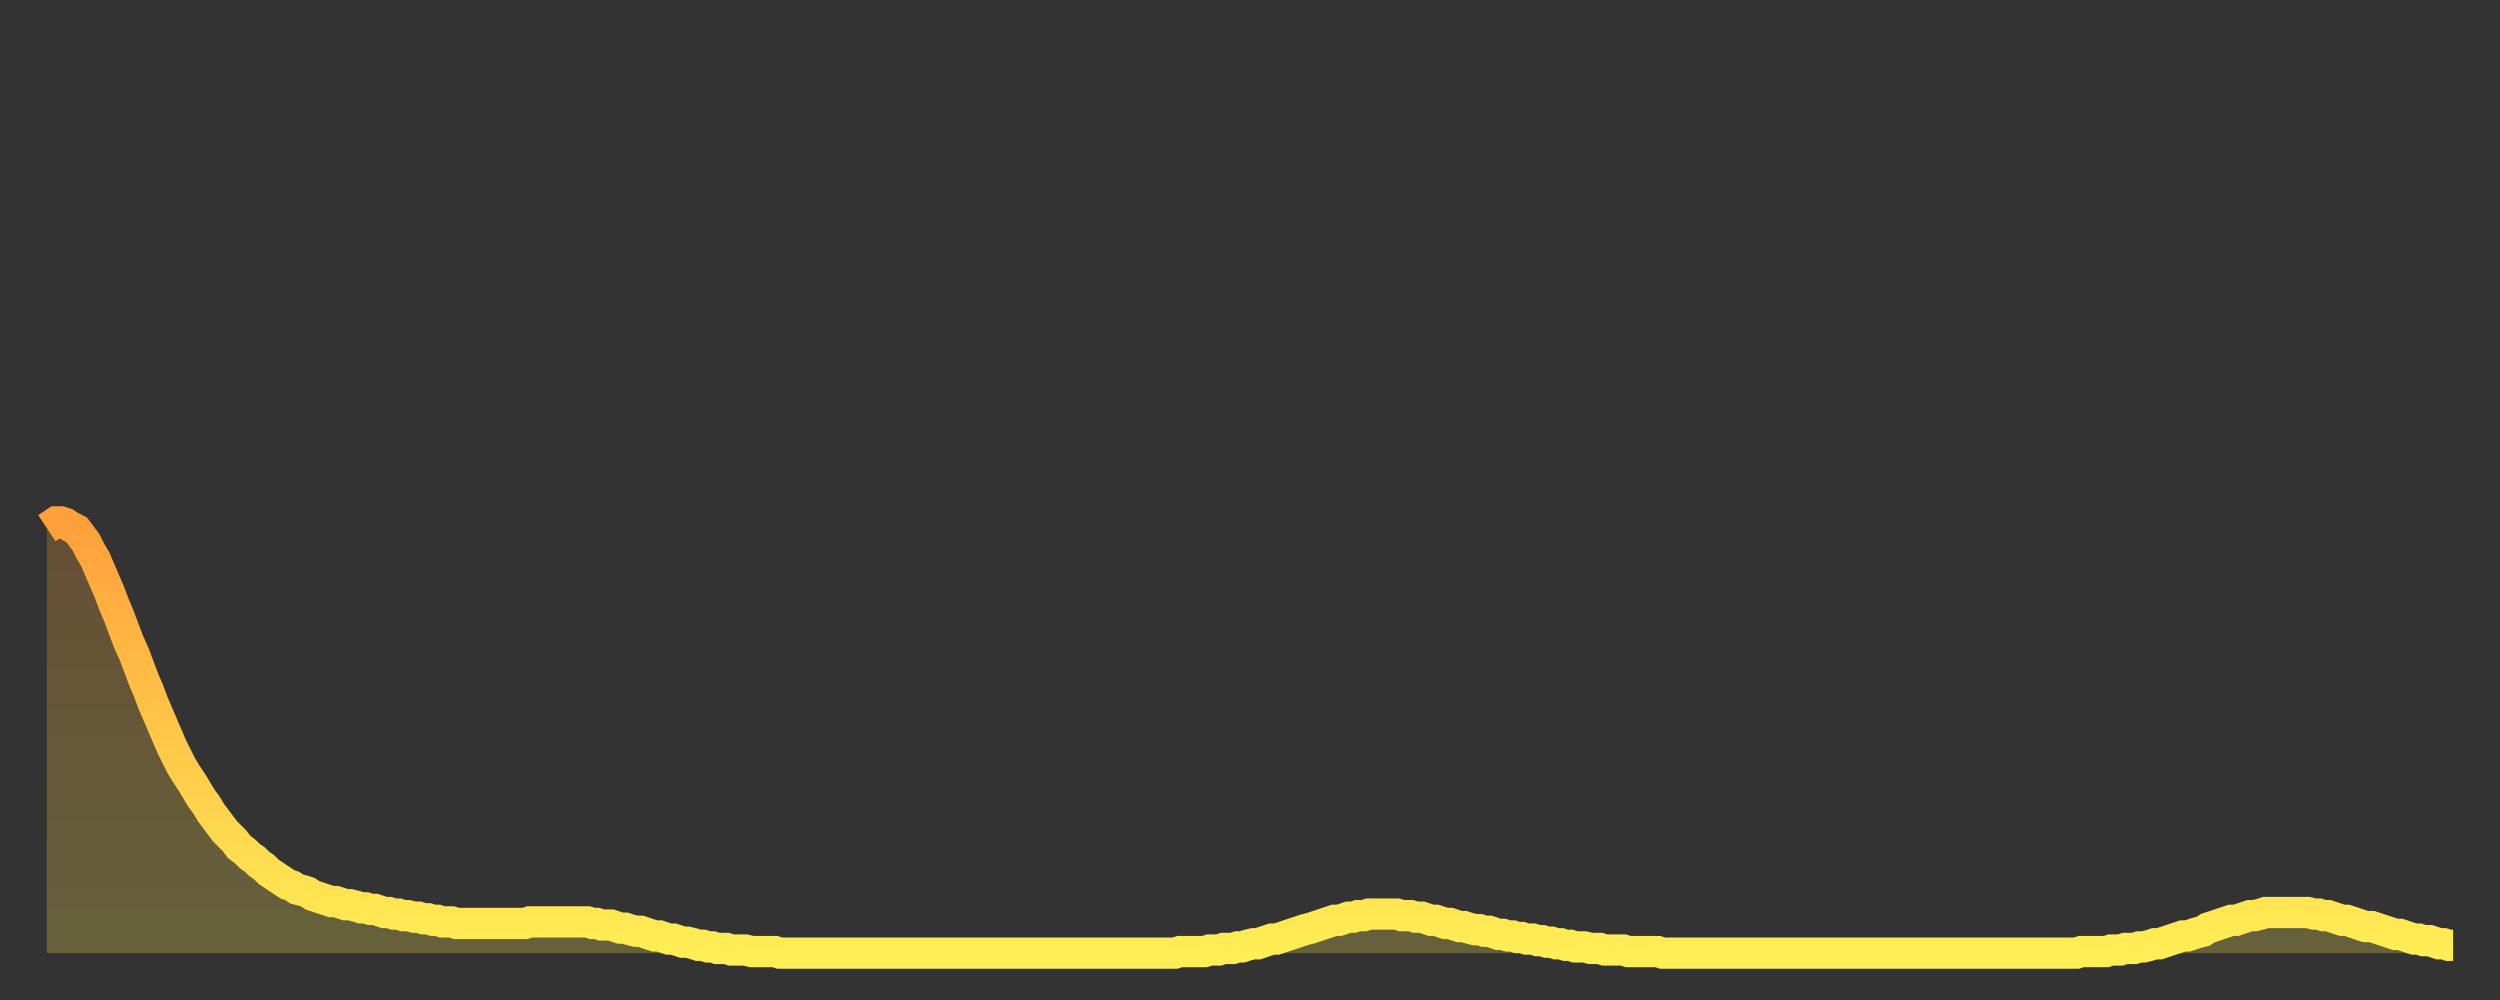
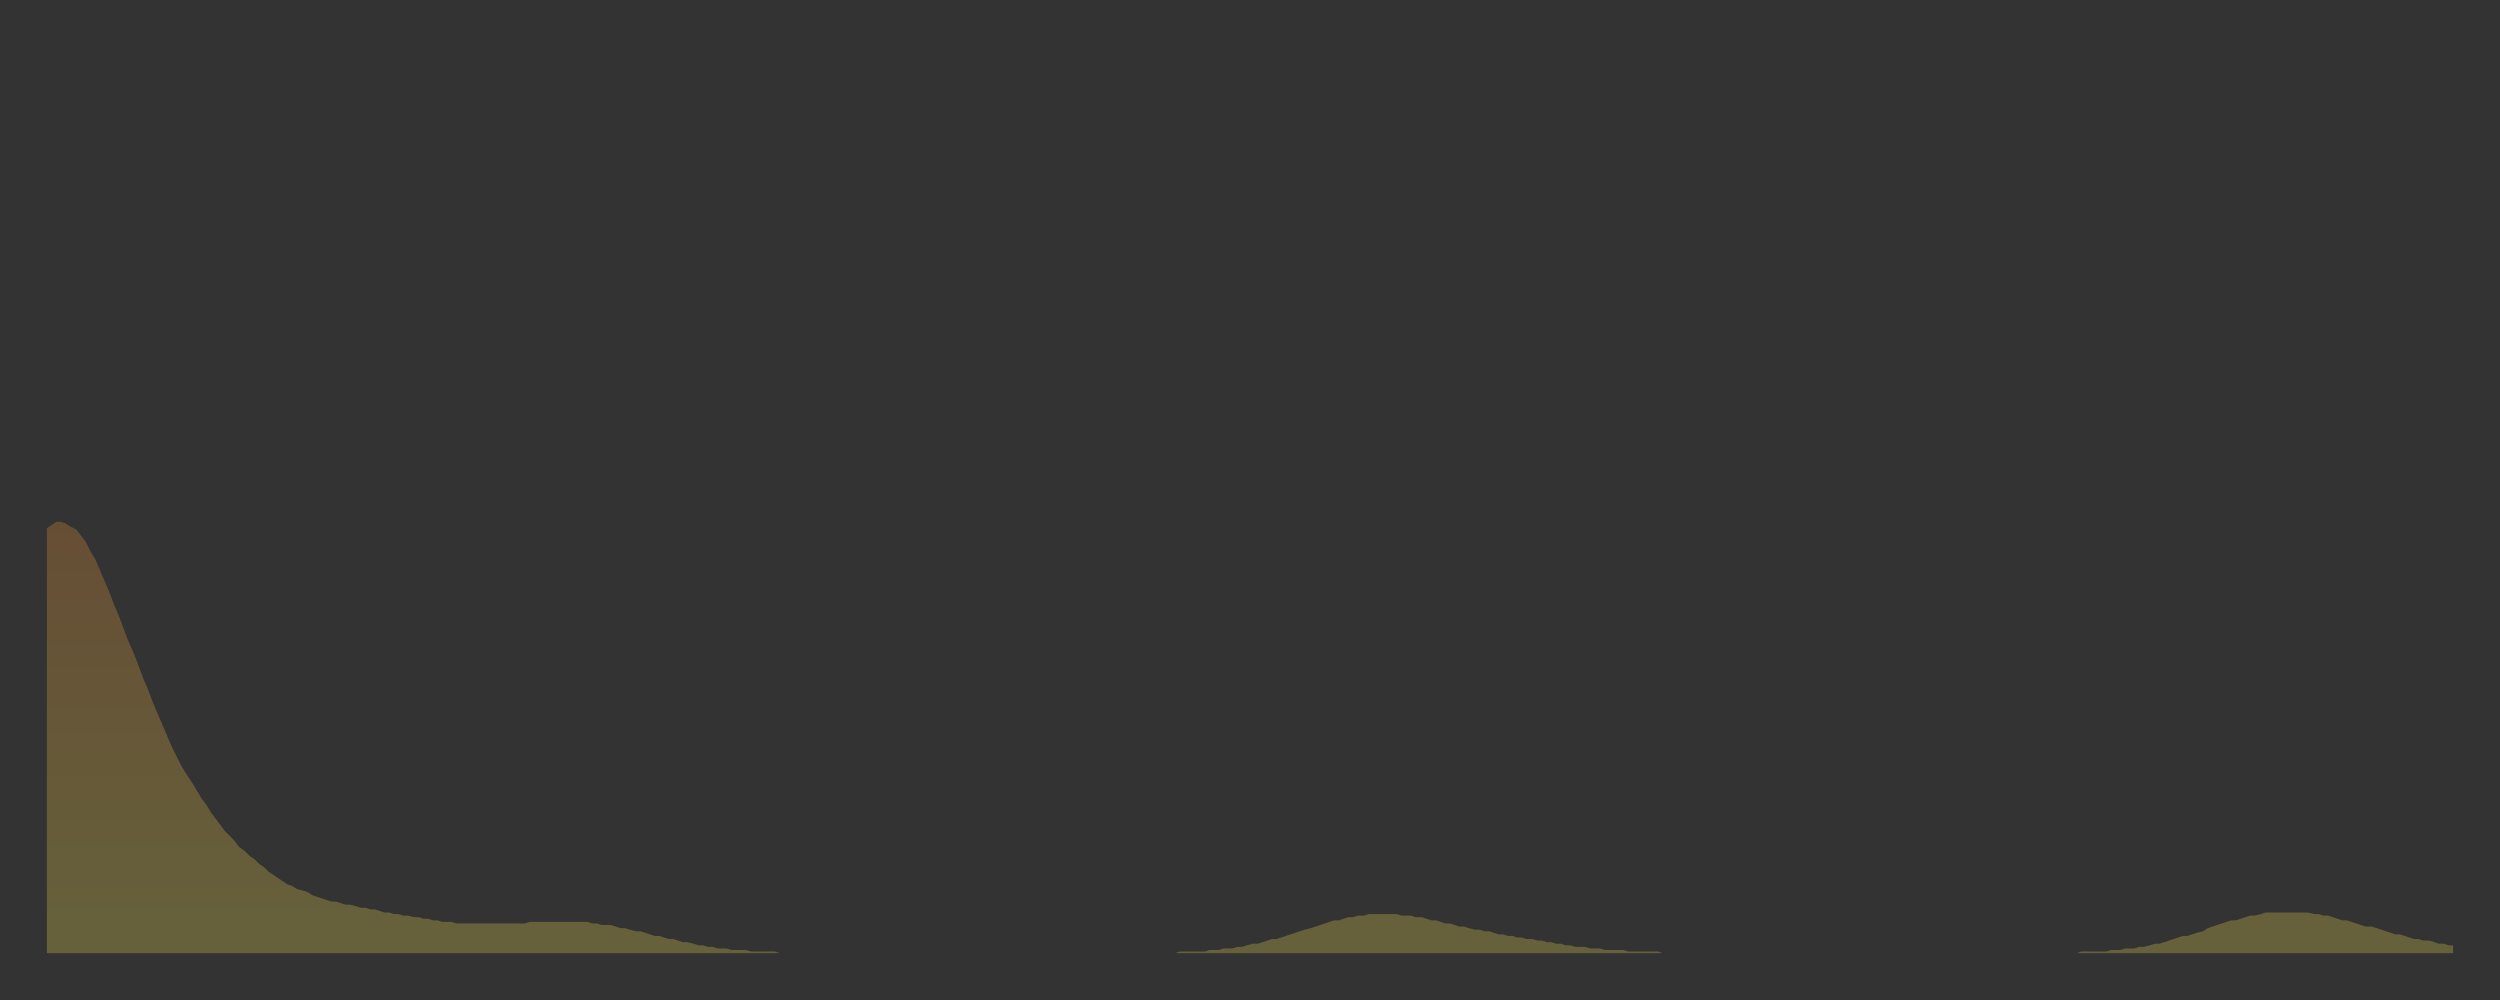
<svg xmlns="http://www.w3.org/2000/svg" baseProfile="full" height="64" version="1.1" width="160">
  <rect width="100%" height="100%" fill="#333333" stroke="none" />
  <defs>
    <linearGradient id="id4254" x1="0" x2="0" y1="0" y2="1">
      <stop offset="0%" stop-color="#ffa03b" />
      <stop offset="50%" stop-color="#ffc748" />
      <stop offset="100%" stop-color="#ffee55" />
    </linearGradient>
  </defs>
  <g transform="translate(3,3)">
    <g>
-       <path d="M 0.0 30.8 0.3 30.6 0.6 30.4 0.9 30.4 1.2 30.5 1.5 30.7 1.9 30.9 2.2 31.3 2.5 31.7 2.8 32.3 3.1 32.8 3.4 33.5 3.7 34.2 4.0 34.9 4.3 35.7 4.6 36.4 4.9 37.2 5.2 38.0 5.6 38.9 5.9 39.7 6.2 40.5 6.5 41.2 6.8 42.0 7.1 42.7 7.4 43.4 7.7 44.1 8.0 44.8 8.3 45.4 8.6 46.0 8.9 46.5 9.3 47.1 9.6 47.6 9.9 48.1 10.2 48.5 10.5 49.0 10.8 49.4 11.1 49.8 11.4 50.2 11.7 50.5 12.0 50.8 12.3 51.2 12.7 51.5 13.0 51.8 13.3 52.0 13.6 52.3 13.9 52.5 14.2 52.8 14.5 53.0 14.8 53.2 15.1 53.4 15.4 53.6 15.7 53.7 16.0 53.9 16.4 54.0 16.7 54.1 17.0 54.3 17.3 54.4 17.6 54.5 17.9 54.6 18.2 54.7 18.5 54.7 18.8 54.8 19.1 54.9 19.4 54.9 19.8 55.0 20.1 55.1 20.4 55.1 20.7 55.2 21.0 55.2 21.3 55.3 21.6 55.4 21.9 55.4 22.2 55.5 22.5 55.5 22.8 55.6 23.1 55.6 23.5 55.7 23.8 55.7 24.1 55.8 24.4 55.8 24.7 55.9 25.0 55.9 25.3 56.0 25.6 56.0 25.9 56.0 26.2 56.1 26.5 56.1 26.8 56.1 27.2 56.1 27.5 56.1 27.8 56.1 28.1 56.1 28.4 56.1 28.7 56.1 29.0 56.1 29.3 56.1 29.6 56.1 29.9 56.1 30.2 56.1 30.6 56.1 30.9 56.0 31.2 56.0 31.5 56.0 31.8 56.0 32.1 56.0 32.4 56.0 32.7 56.0 33.0 56.0 33.3 56.0 33.6 56.0 33.9 56.0 34.3 56.0 34.6 56.0 34.9 56.1 35.2 56.1 35.5 56.2 35.8 56.2 36.1 56.2 36.4 56.3 36.7 56.4 37.0 56.4 37.3 56.5 37.7 56.6 38.0 56.6 38.3 56.7 38.6 56.8 38.9 56.9 39.2 56.9 39.5 57.0 39.8 57.1 40.1 57.1 40.4 57.2 40.7 57.3 41.0 57.3 41.4 57.4 41.7 57.5 42.0 57.5 42.3 57.6 42.6 57.6 42.9 57.7 43.2 57.7 43.5 57.7 43.8 57.8 44.1 57.8 44.4 57.8 44.7 57.8 45.1 57.9 45.4 57.9 45.7 57.9 46.0 57.9 46.3 57.9 46.6 57.9 46.9 58.0 47.2 58.0 47.5 58.0 47.8 58.0 48.1 58.0 48.5 58.0 48.8 58.0 49.1 58.0 49.4 58.0 49.7 58.0 50.0 58.0 50.3 58.0 50.6 58.0 50.9 58.0 51.2 58.0 51.5 58.0 51.8 58.0 52.2 58.0 52.5 58.0 52.8 58.0 53.1 58.0 53.4 58.0 53.7 58.0 54.0 58.0 54.3 58.0 54.6 58.0 54.9 58.0 55.2 58.0 55.6 58.0 55.9 58.0 56.2 58.0 56.5 58.0 56.8 58.0 57.1 58.0 57.4 58.0 57.7 58.0 58.0 58.0 58.3 58.0 58.6 58.0 58.9 58.0 59.3 58.0 59.6 58.0 59.9 58.0 60.2 58.0 60.5 58.0 60.8 58.0 61.1 58.0 61.4 58.0 61.7 58.0 62.0 58.0 62.3 58.0 62.6 58.0 63.0 58.0 63.3 58.0 63.6 58.0 63.9 58.0 64.2 58.0 64.5 58.0 64.8 58.0 65.1 58.0 65.4 58.0 65.7 58.0 66.0 58.0 66.4 58.0 66.7 58.0 67.0 58.0 67.3 58.0 67.6 58.0 67.9 58.0 68.2 58.0 68.5 58.0 68.8 58.0 69.1 58.0 69.4 58.0 69.7 58.0 70.1 58.0 70.4 58.0 70.7 58.0 71.0 58.0 71.3 58.0 71.6 58.0 71.9 58.0 72.2 58.0 72.5 57.9 72.8 57.9 73.1 57.9 73.5 57.9 73.8 57.9 74.1 57.9 74.4 57.8 74.7 57.8 75.0 57.8 75.3 57.7 75.6 57.7 75.9 57.7 76.2 57.6 76.5 57.6 76.8 57.5 77.2 57.4 77.5 57.4 77.8 57.3 78.1 57.2 78.4 57.1 78.7 57.1 79.0 57.0 79.3 56.9 79.6 56.8 79.9 56.7 80.2 56.6 80.5 56.5 80.9 56.4 81.2 56.3 81.5 56.2 81.8 56.1 82.1 56.0 82.4 55.9 82.7 55.9 83.0 55.8 83.3 55.7 83.6 55.7 83.9 55.6 84.3 55.6 84.6 55.5 84.9 55.5 85.2 55.5 85.5 55.5 85.8 55.5 86.1 55.5 86.4 55.5 86.7 55.6 87.0 55.6 87.3 55.6 87.6 55.7 88.0 55.7 88.3 55.8 88.6 55.9 88.9 55.9 89.2 56.0 89.5 56.1 89.8 56.1 90.1 56.2 90.4 56.3 90.7 56.3 91.0 56.4 91.4 56.5 91.7 56.5 92.0 56.6 92.3 56.6 92.6 56.7 92.9 56.8 93.2 56.8 93.5 56.9 93.8 56.9 94.1 57.0 94.4 57.0 94.7 57.1 95.1 57.1 95.4 57.2 95.7 57.2 96.0 57.3 96.3 57.3 96.6 57.4 96.9 57.4 97.2 57.5 97.5 57.5 97.8 57.6 98.1 57.6 98.4 57.6 98.8 57.7 99.1 57.7 99.4 57.7 99.7 57.8 100.0 57.8 100.3 57.8 100.6 57.8 100.9 57.8 101.2 57.9 101.5 57.9 101.8 57.9 102.2 57.9 102.5 57.9 102.8 57.9 103.1 57.9 103.4 58.0 103.7 58.0 104.0 58.0 104.3 58.0 104.6 58.0 104.9 58.0 105.2 58.0 105.5 58.0 105.9 58.0 106.2 58.0 106.5 58.0 106.8 58.0 107.1 58.0 107.4 58.0 107.7 58.0 108.0 58.0 108.3 58.0 108.6 58.0 108.9 58.0 109.3 58.0 109.6 58.0 109.9 58.0 110.2 58.0 110.5 58.0 110.8 58.0 111.1 58.0 111.4 58.0 111.7 58.0 112.0 58.0 112.3 58.0 112.6 58.0 113.0 58.0 113.3 58.0 113.6 58.0 113.9 58.0 114.2 58.0 114.5 58.0 114.8 58.0 115.1 58.0 115.4 58.0 115.7 58.0 116.0 58.0 116.3 58.0 116.7 58.0 117.0 58.0 117.3 58.0 117.6 58.0 117.9 58.0 118.2 58.0 118.5 58.0 118.8 58.0 119.1 58.0 119.4 58.0 119.7 58.0 120.1 58.0 120.4 58.0 120.7 58.0 121.0 58.0 121.3 58.0 121.6 58.0 121.9 58.0 122.2 58.0 122.5 58.0 122.8 58.0 123.1 58.0 123.4 58.0 123.8 58.0 124.1 58.0 124.4 58.0 124.7 58.0 125.0 58.0 125.3 58.0 125.6 58.0 125.9 58.0 126.2 58.0 126.5 58.0 126.8 58.0 127.2 58.0 127.5 58.0 127.8 58.0 128.1 58.0 128.4 58.0 128.7 58.0 129.0 58.0 129.3 58.0 129.6 58.0 129.9 58.0 130.2 57.9 130.5 57.9 130.9 57.9 131.2 57.9 131.5 57.9 131.8 57.9 132.1 57.8 132.4 57.8 132.7 57.8 133.0 57.7 133.3 57.7 133.6 57.7 133.9 57.6 134.2 57.6 134.6 57.5 134.9 57.4 135.2 57.4 135.5 57.3 135.8 57.2 136.1 57.1 136.4 57.0 136.7 56.9 137.0 56.9 137.3 56.8 137.6 56.7 138.0 56.6 138.3 56.4 138.6 56.3 138.9 56.2 139.2 56.1 139.5 56.0 139.8 55.9 140.1 55.9 140.4 55.8 140.7 55.7 141.0 55.6 141.3 55.6 141.7 55.5 142.0 55.4 142.3 55.4 142.6 55.4 142.9 55.4 143.2 55.4 143.5 55.4 143.8 55.4 144.1 55.4 144.4 55.4 144.7 55.4 145.1 55.5 145.4 55.5 145.7 55.6 146.0 55.6 146.3 55.7 146.6 55.8 146.9 55.9 147.2 55.9 147.5 56.0 147.8 56.1 148.1 56.2 148.4 56.3 148.8 56.3 149.1 56.4 149.4 56.5 149.7 56.6 150.0 56.7 150.3 56.8 150.6 56.8 150.9 56.9 151.2 57.0 151.5 57.1 151.8 57.1 152.1 57.2 152.5 57.2 152.8 57.3 153.1 57.4 153.4 57.4 153.7 57.5 154.0 57.5" fill="none" id="graph-curve" opacity="1" stroke="url(#id4254)" stroke-width="2" />
      <path d="M 0 58 L 0.0 30.8 0.3 30.6 0.6 30.4 0.9 30.4 1.2 30.5 1.5 30.7 1.9 30.9 2.2 31.3 2.5 31.7 2.8 32.3 3.1 32.8 3.4 33.5 3.7 34.2 4.0 34.9 4.3 35.7 4.6 36.4 4.9 37.2 5.2 38.0 5.6 38.9 5.9 39.7 6.2 40.5 6.5 41.2 6.8 42.0 7.1 42.7 7.4 43.4 7.7 44.1 8.0 44.8 8.3 45.4 8.6 46.0 8.9 46.5 9.3 47.1 9.6 47.6 9.9 48.1 10.2 48.5 10.5 49.0 10.8 49.4 11.1 49.8 11.4 50.2 11.7 50.5 12.0 50.8 12.3 51.2 12.7 51.5 13.0 51.8 13.3 52.0 13.6 52.3 13.9 52.5 14.2 52.8 14.5 53.0 14.8 53.2 15.1 53.4 15.4 53.6 15.7 53.7 16.0 53.9 16.4 54.0 16.7 54.1 17.0 54.3 17.3 54.4 17.6 54.5 17.9 54.6 18.2 54.7 18.5 54.7 18.8 54.8 19.1 54.9 19.4 54.9 19.8 55.0 20.1 55.1 20.4 55.1 20.7 55.2 21.0 55.2 21.3 55.3 21.6 55.4 21.9 55.4 22.2 55.5 22.5 55.5 22.8 55.6 23.1 55.6 23.5 55.7 23.8 55.7 24.1 55.8 24.4 55.8 24.7 55.9 25.0 55.9 25.3 56.0 25.6 56.0 25.9 56.0 26.2 56.1 26.5 56.1 26.8 56.1 27.2 56.1 27.5 56.1 27.8 56.1 28.1 56.1 28.4 56.1 28.7 56.1 29.0 56.1 29.3 56.1 29.6 56.1 29.9 56.1 30.2 56.1 30.6 56.1 30.9 56.0 31.2 56.0 31.5 56.0 31.8 56.0 32.1 56.0 32.4 56.0 32.7 56.0 33.0 56.0 33.3 56.0 33.6 56.0 33.9 56.0 34.3 56.0 34.6 56.0 34.9 56.1 35.2 56.1 35.5 56.2 35.8 56.2 36.1 56.2 36.4 56.3 36.7 56.4 37.0 56.4 37.3 56.5 37.7 56.6 38.0 56.6 38.3 56.7 38.6 56.8 38.9 56.9 39.2 56.9 39.5 57.0 39.8 57.1 40.1 57.1 40.4 57.2 40.7 57.3 41.0 57.3 41.4 57.4 41.7 57.5 42.0 57.5 42.3 57.6 42.6 57.6 42.9 57.7 43.2 57.7 43.5 57.7 43.8 57.8 44.1 57.8 44.4 57.8 44.7 57.8 45.1 57.9 45.4 57.9 45.7 57.9 46.0 57.9 46.3 57.9 46.6 57.9 46.9 58.0 47.2 58.0 47.5 58.0 47.8 58.0 48.1 58.0 48.5 58.0 48.8 58.0 49.1 58.0 49.4 58.0 49.7 58.0 50.0 58.0 50.3 58.0 50.6 58.0 50.9 58.0 51.2 58.0 51.5 58.0 51.8 58.0 52.2 58.0 52.5 58.0 52.8 58.0 53.1 58.0 53.4 58.0 53.7 58.0 54.0 58.0 54.3 58.0 54.6 58.0 54.9 58.0 55.2 58.0 55.6 58.0 55.9 58.0 56.2 58.0 56.5 58.0 56.8 58.0 57.1 58.0 57.4 58.0 57.7 58.0 58.0 58.0 58.3 58.0 58.6 58.0 58.9 58.0 59.3 58.0 59.6 58.0 59.9 58.0 60.2 58.0 60.5 58.0 60.8 58.0 61.1 58.0 61.4 58.0 61.7 58.0 62.0 58.0 62.3 58.0 62.6 58.0 63.0 58.0 63.3 58.0 63.6 58.0 63.9 58.0 64.2 58.0 64.5 58.0 64.8 58.0 65.1 58.0 65.4 58.0 65.7 58.0 66.0 58.0 66.4 58.0 66.7 58.0 67.0 58.0 67.3 58.0 67.6 58.0 67.9 58.0 68.2 58.0 68.5 58.0 68.8 58.0 69.1 58.0 69.4 58.0 69.7 58.0 70.1 58.0 70.4 58.0 70.7 58.0 71.0 58.0 71.3 58.0 71.6 58.0 71.9 58.0 72.2 58.0 72.5 57.9 72.8 57.9 73.1 57.9 73.5 57.9 73.8 57.9 74.1 57.9 74.4 57.8 74.7 57.8 75.0 57.8 75.3 57.7 75.6 57.7 75.9 57.7 76.2 57.6 76.5 57.6 76.8 57.5 77.2 57.4 77.5 57.4 77.8 57.3 78.1 57.2 78.4 57.1 78.7 57.1 79.0 57.0 79.3 56.9 79.6 56.8 79.9 56.7 80.2 56.6 80.5 56.5 80.9 56.4 81.2 56.3 81.5 56.2 81.8 56.1 82.1 56.0 82.4 55.9 82.7 55.9 83.0 55.8 83.3 55.7 83.6 55.7 83.9 55.6 84.3 55.6 84.6 55.5 84.9 55.5 85.2 55.5 85.5 55.5 85.8 55.5 86.1 55.5 86.4 55.5 86.7 55.6 87.0 55.6 87.3 55.6 87.6 55.7 88.0 55.7 88.3 55.8 88.6 55.9 88.9 55.9 89.2 56.0 89.5 56.1 89.8 56.1 90.1 56.2 90.4 56.3 90.7 56.3 91.0 56.4 91.4 56.5 91.7 56.5 92.0 56.6 92.3 56.6 92.6 56.7 92.9 56.8 93.2 56.8 93.5 56.9 93.8 56.9 94.1 57.0 94.4 57.0 94.7 57.1 95.1 57.1 95.4 57.2 95.7 57.2 96.0 57.3 96.3 57.3 96.6 57.4 96.9 57.4 97.2 57.5 97.5 57.5 97.8 57.6 98.1 57.6 98.4 57.6 98.8 57.7 99.1 57.7 99.4 57.7 99.7 57.8 100.0 57.8 100.3 57.8 100.6 57.8 100.9 57.8 101.2 57.9 101.5 57.9 101.8 57.9 102.2 57.9 102.5 57.9 102.8 57.9 103.1 57.9 103.4 58.0 103.7 58.0 104.0 58.0 104.3 58.0 104.6 58.0 104.9 58.0 105.2 58.0 105.5 58.0 105.9 58.0 106.2 58.0 106.5 58.0 106.8 58.0 107.1 58.0 107.4 58.0 107.7 58.0 108.0 58.0 108.3 58.0 108.6 58.0 108.9 58.0 109.3 58.0 109.6 58.0 109.9 58.0 110.2 58.0 110.5 58.0 110.8 58.0 111.1 58.0 111.4 58.0 111.7 58.0 112.0 58.0 112.3 58.0 112.6 58.0 113.0 58.0 113.3 58.0 113.6 58.0 113.9 58.0 114.2 58.0 114.5 58.0 114.8 58.0 115.1 58.0 115.4 58.0 115.7 58.0 116.0 58.0 116.3 58.0 116.7 58.0 117.0 58.0 117.3 58.0 117.6 58.0 117.9 58.0 118.2 58.0 118.5 58.0 118.8 58.0 119.1 58.0 119.4 58.0 119.7 58.0 120.1 58.0 120.4 58.0 120.7 58.0 121.0 58.0 121.3 58.0 121.6 58.0 121.9 58.0 122.2 58.0 122.5 58.0 122.8 58.0 123.1 58.0 123.4 58.0 123.8 58.0 124.1 58.0 124.4 58.0 124.7 58.0 125.0 58.0 125.3 58.0 125.6 58.0 125.9 58.0 126.2 58.0 126.5 58.0 126.8 58.0 127.2 58.0 127.5 58.0 127.8 58.0 128.1 58.0 128.4 58.0 128.7 58.0 129.0 58.0 129.3 58.0 129.6 58.0 129.9 58.0 130.2 57.9 130.5 57.9 130.9 57.9 131.2 57.9 131.5 57.9 131.8 57.9 132.1 57.8 132.4 57.8 132.7 57.8 133.0 57.7 133.3 57.7 133.6 57.7 133.9 57.6 134.2 57.6 134.6 57.5 134.9 57.4 135.2 57.4 135.5 57.3 135.8 57.2 136.1 57.1 136.4 57.0 136.7 56.9 137.0 56.9 137.3 56.8 137.6 56.7 138.0 56.6 138.3 56.4 138.6 56.3 138.9 56.2 139.2 56.1 139.5 56.0 139.8 55.9 140.1 55.9 140.4 55.8 140.7 55.7 141.0 55.6 141.3 55.6 141.7 55.5 142.0 55.4 142.3 55.4 142.6 55.4 142.9 55.4 143.2 55.4 143.5 55.4 143.8 55.4 144.1 55.4 144.4 55.4 144.7 55.4 145.1 55.5 145.4 55.5 145.7 55.6 146.0 55.6 146.3 55.7 146.6 55.8 146.9 55.9 147.2 55.9 147.5 56.0 147.8 56.1 148.1 56.2 148.4 56.3 148.8 56.3 149.1 56.4 149.4 56.5 149.7 56.6 150.0 56.7 150.3 56.8 150.6 56.8 150.9 56.9 151.2 57.0 151.5 57.1 151.8 57.1 152.1 57.2 152.5 57.2 152.8 57.3 153.1 57.4 153.4 57.4 153.7 57.5 154.0 57.5 154 58" fill="url(#id4254)" fill-opacity=".25" id="graph-shadow" />
    </g>
  </g>
</svg>